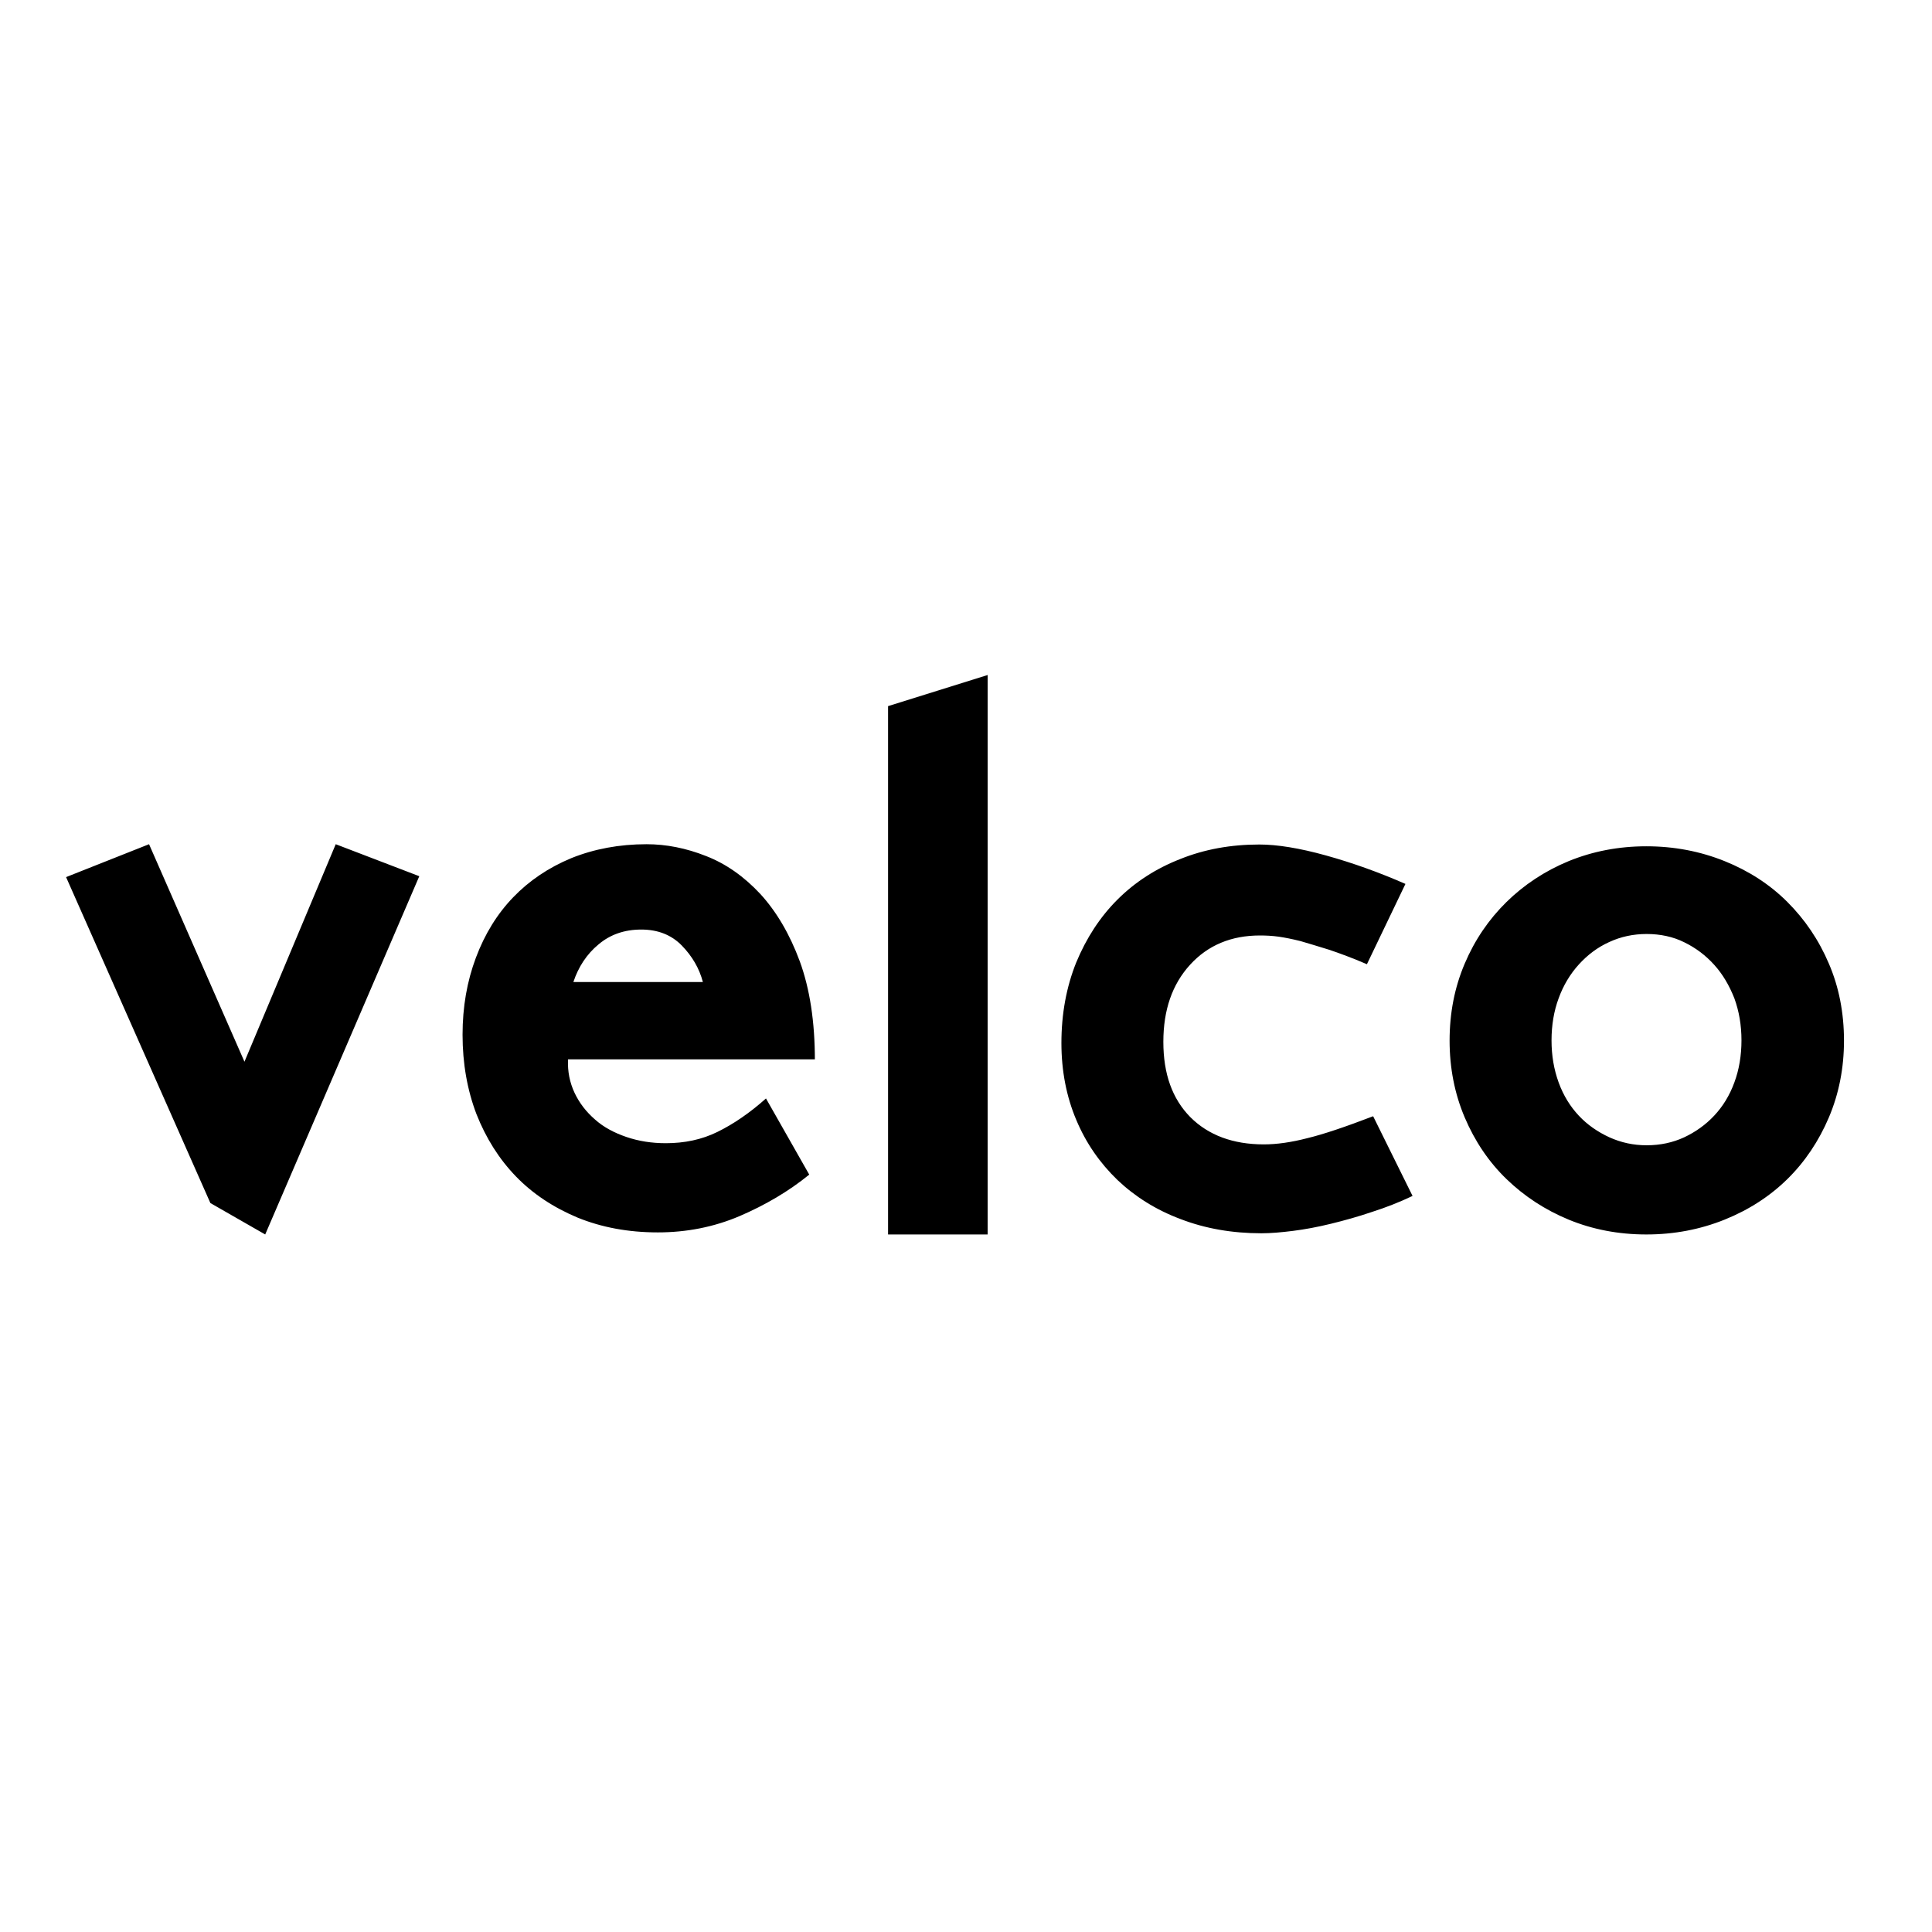
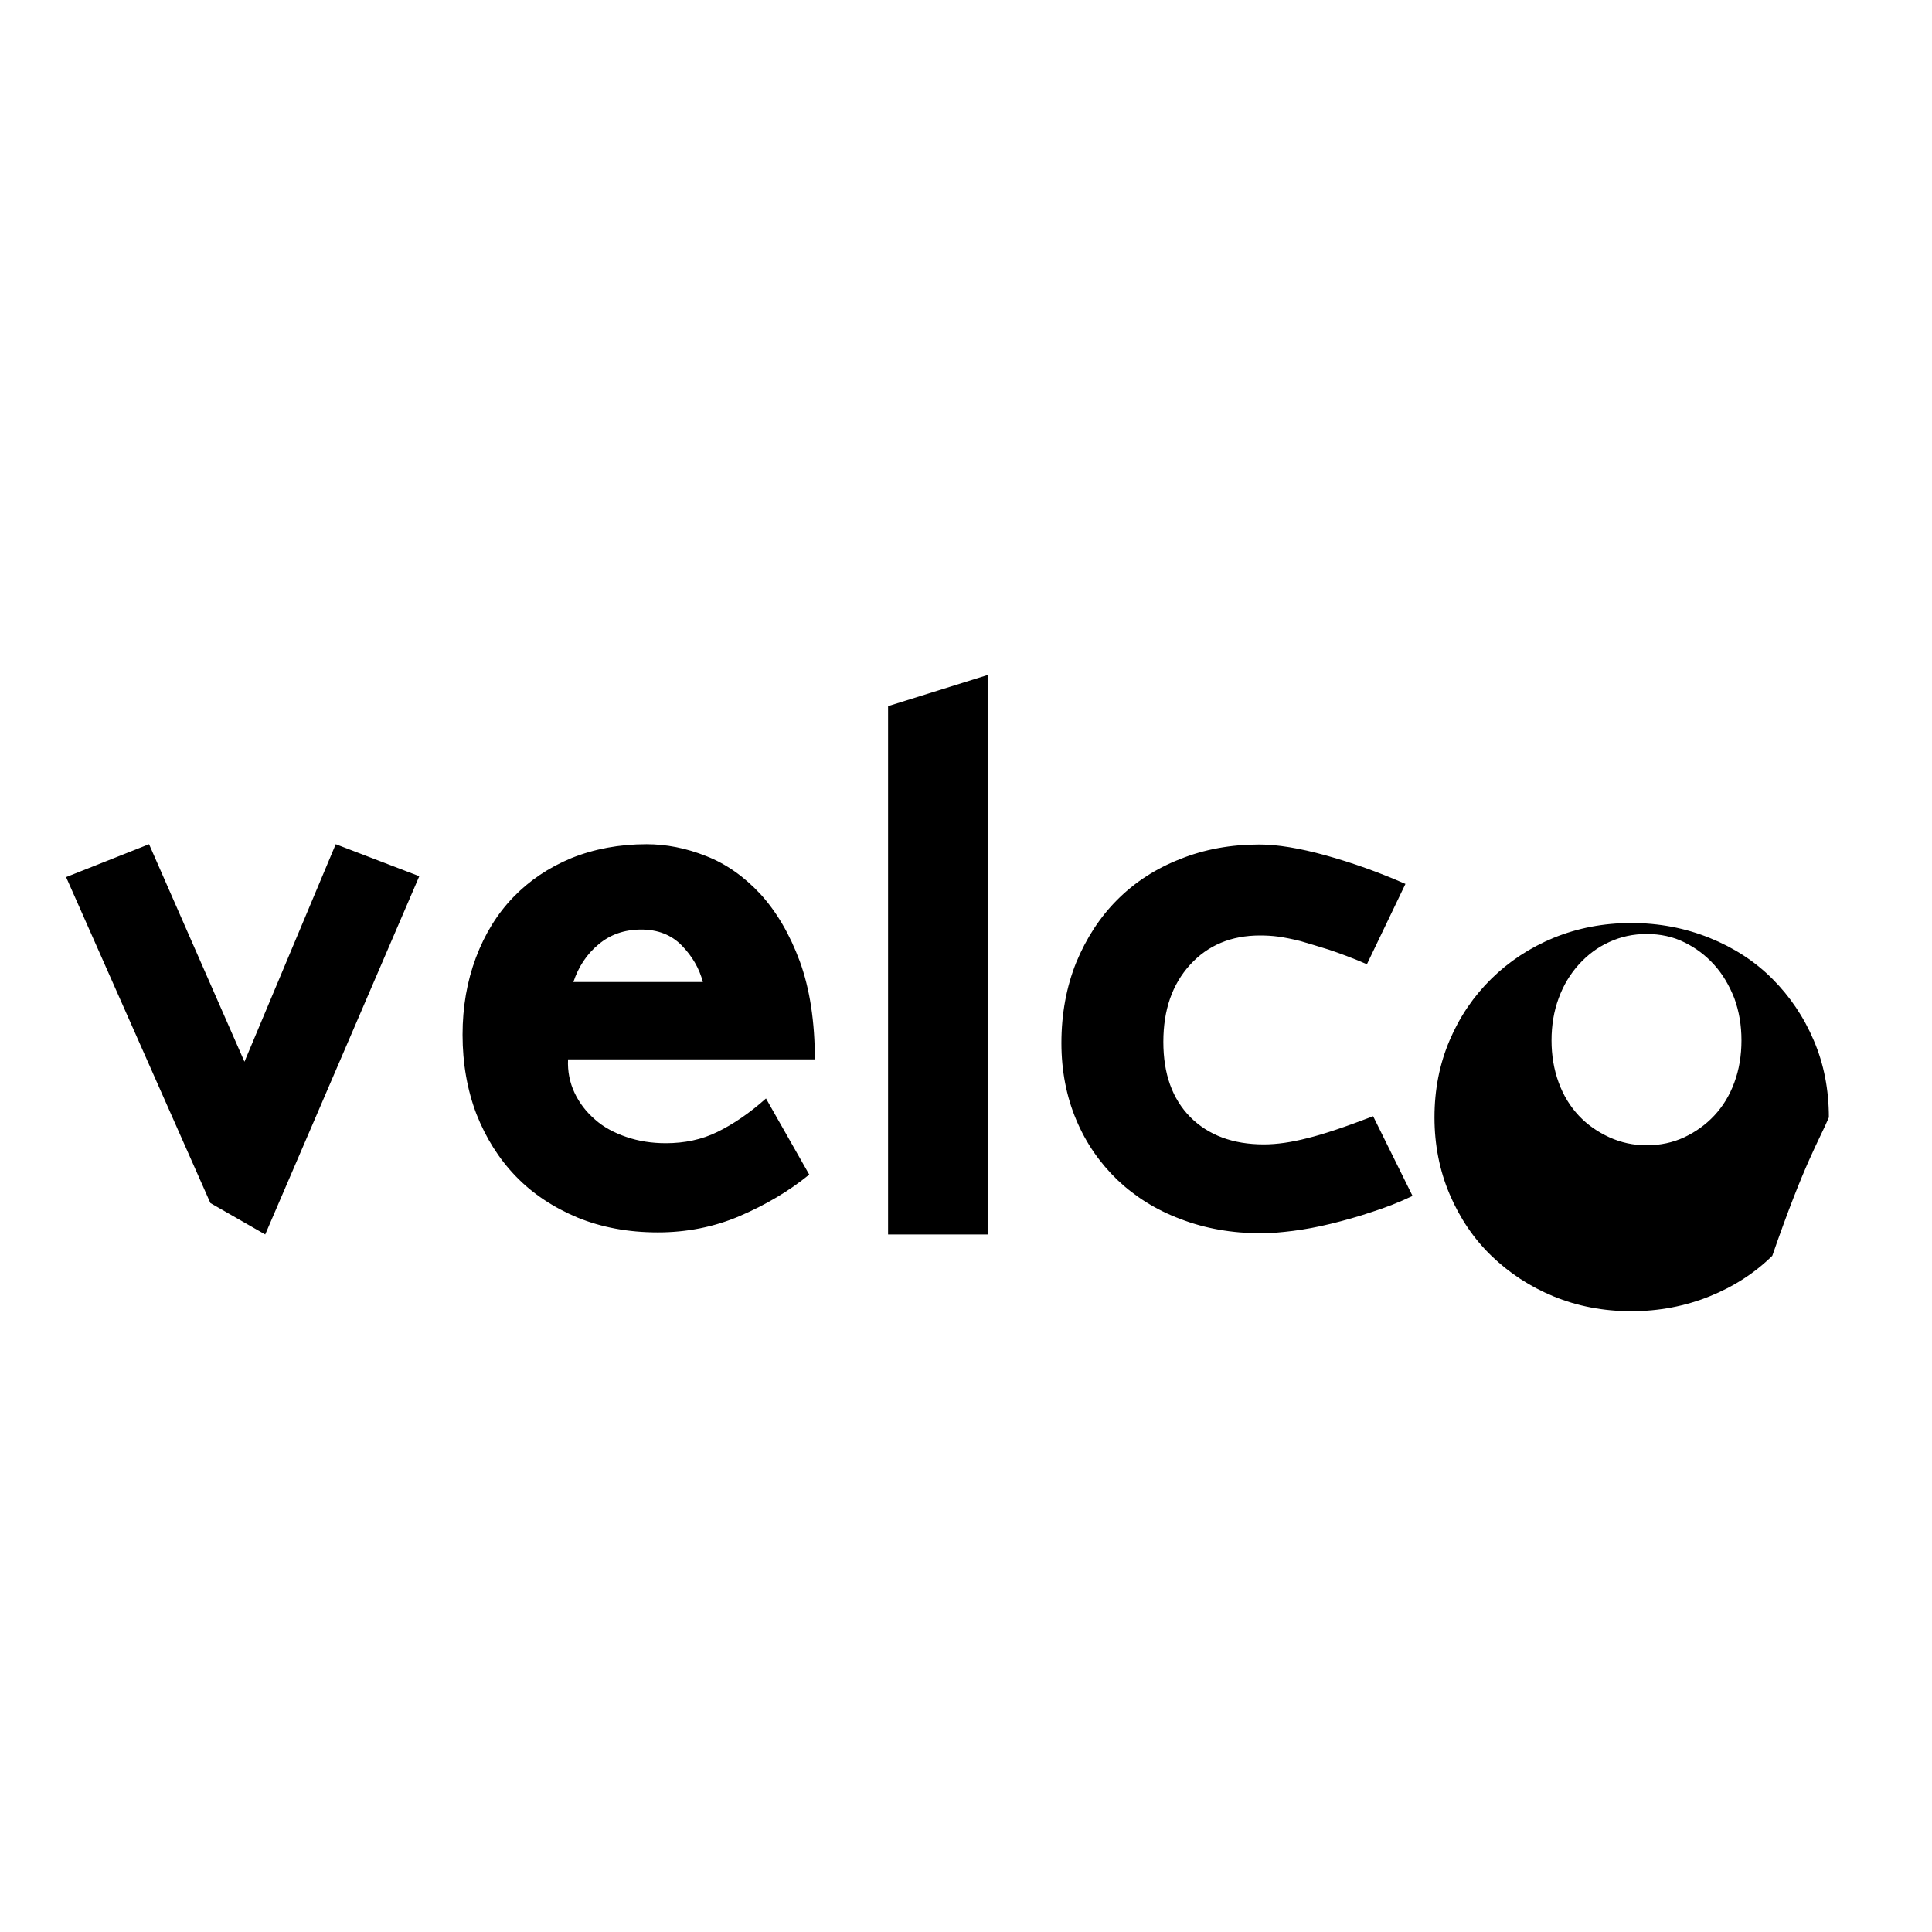
<svg xmlns="http://www.w3.org/2000/svg" version="1.1" id="layer" x="0px" y="0px" viewBox="0 0 652 652" style="enable-background:new 0 0 652 652;" xml:space="preserve">
-   <path d="M113.3,284.9l28.2,10.8l-52,120.9L71,406L22.3,296l28-11.1l32.2,73.4L113.3,284.9z M193.5,331.4c1.7-5.1,4.5-9.4,8.5-12.7  c3.9-3.3,8.7-5,14.4-5c5.6,0,10.2,1.8,13.7,5.4c3.5,3.6,5.9,7.7,7.1,12.3H193.5z M275,357.8c0-13-1.7-24.1-5.1-33.4  c-3.4-9.2-7.9-16.8-13.3-22.7c-5.5-5.9-11.6-10.2-18.3-12.8c-6.8-2.7-13.5-4-20.1-4c-9.2,0-17.7,1.6-25.4,4.7  c-7.7,3.2-14.2,7.6-19.6,13.2c-5.4,5.6-9.6,12.4-12.6,20.4c-3,8-4.5,16.6-4.5,26c0,9.7,1.6,18.7,4.7,26.8c3.2,8.1,7.6,15.1,13.3,21  c5.7,5.9,12.7,10.5,20.8,13.9c8.1,3.3,17.1,5,27.1,5c9.7,0,18.9-1.8,27.6-5.5c8.6-3.7,16.5-8.3,23.5-14l-14.6-25.7  c-5.6,5-11.1,8.7-16.4,11.3c-5.3,2.6-11.1,3.8-17.4,3.8c-4.8,0-9.2-0.7-13.3-2.1c-4.1-1.4-7.7-3.3-10.6-5.9c-3-2.6-5.3-5.6-6.9-9  c-1.6-3.4-2.4-7.2-2.2-11.3H275z M333.3,227.8l-33.6,10.5v178.3h33.6V227.8z M474.3,298.3c-8.9-3.9-17.8-7.1-26.8-9.6  c-9-2.5-16.5-3.7-22.5-3.7c-9.6,0-18.5,1.6-26.7,4.9c-8.2,3.2-15.3,7.8-21.2,13.7c-5.9,5.9-10.5,13-13.9,21.2  c-3.3,8.2-5,17.3-5,27.2c0,9.4,1.7,18.1,5,25.9c3.3,7.9,8,14.6,13.9,20.3c5.9,5.6,13,10.1,21.3,13.2c8.3,3.2,17.4,4.8,27.3,4.8  c3.1,0,6.6-0.3,10.6-0.8c4-0.5,8.3-1.3,12.8-2.4c4.5-1.1,9.2-2.4,13.9-4c4.7-1.5,9.3-3.3,13.7-5.4l-13.3-26.9  c-9.4,3.6-16.8,6.1-22.2,7.4c-5.4,1.4-10.3,2.1-14.7,2.1c-10.4,0-18.7-3.1-24.8-9.2c-6.1-6.2-9.1-14.6-9.1-25.4c0-10.8,3-19.4,9-26  c6-6.6,13.9-9.9,23.6-9.9c2,0,4.1,0.1,6.3,0.4c2.1,0.3,4.6,0.8,7.4,1.5c2.8,0.8,6,1.8,9.6,2.9c3.6,1.2,7.9,2.8,12.8,4.9L474.3,298.3  z M585.3,336.9c1.6,4.4,2.4,9.1,2.4,14.2c0,5.1-0.8,9.9-2.4,14.2c-1.6,4.4-3.9,8.1-6.8,11.2c-2.9,3.1-6.3,5.5-10.1,7.3  c-3.9,1.8-8.1,2.7-12.7,2.7c-4.5,0-8.6-0.9-12.6-2.7c-3.9-1.8-7.4-4.2-10.3-7.3c-2.9-3.1-5.2-6.8-6.8-11.2  c-1.6-4.4-2.4-9.1-2.4-14.2c0-5.1,0.8-9.9,2.4-14.2c1.6-4.4,3.9-8.2,6.8-11.4c2.9-3.2,6.3-5.8,10.3-7.6c3.9-1.8,8.1-2.7,12.6-2.7  c4.6,0,8.9,0.9,12.7,2.8c3.9,1.9,7.2,4.4,10.1,7.6C581.4,328.8,583.6,332.6,585.3,336.9 M617.2,377.1c3.4-8,5.1-16.7,5.1-25.9  c0-9.4-1.7-18.1-5.1-26c-3.4-8-8.1-14.9-14-20.8c-5.9-5.9-13-10.5-21.2-13.8c-8.2-3.3-17-5-26.4-5c-9.4,0-18.1,1.7-26.2,5  c-8,3.3-15.1,8-21,13.8c-6,5.9-10.7,12.8-14.1,20.8c-3.4,8-5.1,16.6-5.1,26c0,9.2,1.7,17.9,5.1,25.9c3.4,8,8.1,15,14.1,20.8  c6,5.8,13,10.4,21,13.7c8,3.3,16.8,5,26.2,5c9.4,0,18.2-1.7,26.4-5c8.2-3.3,15.3-7.9,21.2-13.7C609.1,392.1,613.8,385.1,617.2,377.1  " />
+   <path d="M113.3,284.9l28.2,10.8l-52,120.9L71,406L22.3,296l28-11.1l32.2,73.4L113.3,284.9z M193.5,331.4c1.7-5.1,4.5-9.4,8.5-12.7  c3.9-3.3,8.7-5,14.4-5c5.6,0,10.2,1.8,13.7,5.4c3.5,3.6,5.9,7.7,7.1,12.3H193.5z M275,357.8c0-13-1.7-24.1-5.1-33.4  c-3.4-9.2-7.9-16.8-13.3-22.7c-5.5-5.9-11.6-10.2-18.3-12.8c-6.8-2.7-13.5-4-20.1-4c-9.2,0-17.7,1.6-25.4,4.7  c-7.7,3.2-14.2,7.6-19.6,13.2c-5.4,5.6-9.6,12.4-12.6,20.4c-3,8-4.5,16.6-4.5,26c0,9.7,1.6,18.7,4.7,26.8c3.2,8.1,7.6,15.1,13.3,21  c5.7,5.9,12.7,10.5,20.8,13.9c8.1,3.3,17.1,5,27.1,5c9.7,0,18.9-1.8,27.6-5.5c8.6-3.7,16.5-8.3,23.5-14l-14.6-25.7  c-5.6,5-11.1,8.7-16.4,11.3c-5.3,2.6-11.1,3.8-17.4,3.8c-4.8,0-9.2-0.7-13.3-2.1c-4.1-1.4-7.7-3.3-10.6-5.9c-3-2.6-5.3-5.6-6.9-9  c-1.6-3.4-2.4-7.2-2.2-11.3H275z M333.3,227.8l-33.6,10.5v178.3h33.6V227.8z M474.3,298.3c-8.9-3.9-17.8-7.1-26.8-9.6  c-9-2.5-16.5-3.7-22.5-3.7c-9.6,0-18.5,1.6-26.7,4.9c-8.2,3.2-15.3,7.8-21.2,13.7c-5.9,5.9-10.5,13-13.9,21.2  c-3.3,8.2-5,17.3-5,27.2c0,9.4,1.7,18.1,5,25.9c3.3,7.9,8,14.6,13.9,20.3c5.9,5.6,13,10.1,21.3,13.2c8.3,3.2,17.4,4.8,27.3,4.8  c3.1,0,6.6-0.3,10.6-0.8c4-0.5,8.3-1.3,12.8-2.4c4.5-1.1,9.2-2.4,13.9-4c4.7-1.5,9.3-3.3,13.7-5.4l-13.3-26.9  c-9.4,3.6-16.8,6.1-22.2,7.4c-5.4,1.4-10.3,2.1-14.7,2.1c-10.4,0-18.7-3.1-24.8-9.2c-6.1-6.2-9.1-14.6-9.1-25.4c0-10.8,3-19.4,9-26  c6-6.6,13.9-9.9,23.6-9.9c2,0,4.1,0.1,6.3,0.4c2.1,0.3,4.6,0.8,7.4,1.5c2.8,0.8,6,1.8,9.6,2.9c3.6,1.2,7.9,2.8,12.8,4.9L474.3,298.3  z M585.3,336.9c1.6,4.4,2.4,9.1,2.4,14.2c0,5.1-0.8,9.9-2.4,14.2c-1.6,4.4-3.9,8.1-6.8,11.2c-2.9,3.1-6.3,5.5-10.1,7.3  c-3.9,1.8-8.1,2.7-12.7,2.7c-4.5,0-8.6-0.9-12.6-2.7c-3.9-1.8-7.4-4.2-10.3-7.3c-2.9-3.1-5.2-6.8-6.8-11.2  c-1.6-4.4-2.4-9.1-2.4-14.2c0-5.1,0.8-9.9,2.4-14.2c1.6-4.4,3.9-8.2,6.8-11.4c2.9-3.2,6.3-5.8,10.3-7.6c3.9-1.8,8.1-2.7,12.6-2.7  c4.6,0,8.9,0.9,12.7,2.8c3.9,1.9,7.2,4.4,10.1,7.6C581.4,328.8,583.6,332.6,585.3,336.9 M617.2,377.1c0-9.4-1.7-18.1-5.1-26c-3.4-8-8.1-14.9-14-20.8c-5.9-5.9-13-10.5-21.2-13.8c-8.2-3.3-17-5-26.4-5c-9.4,0-18.1,1.7-26.2,5  c-8,3.3-15.1,8-21,13.8c-6,5.9-10.7,12.8-14.1,20.8c-3.4,8-5.1,16.6-5.1,26c0,9.2,1.7,17.9,5.1,25.9c3.4,8,8.1,15,14.1,20.8  c6,5.8,13,10.4,21,13.7c8,3.3,16.8,5,26.2,5c9.4,0,18.2-1.7,26.4-5c8.2-3.3,15.3-7.9,21.2-13.7C609.1,392.1,613.8,385.1,617.2,377.1  " />
</svg>